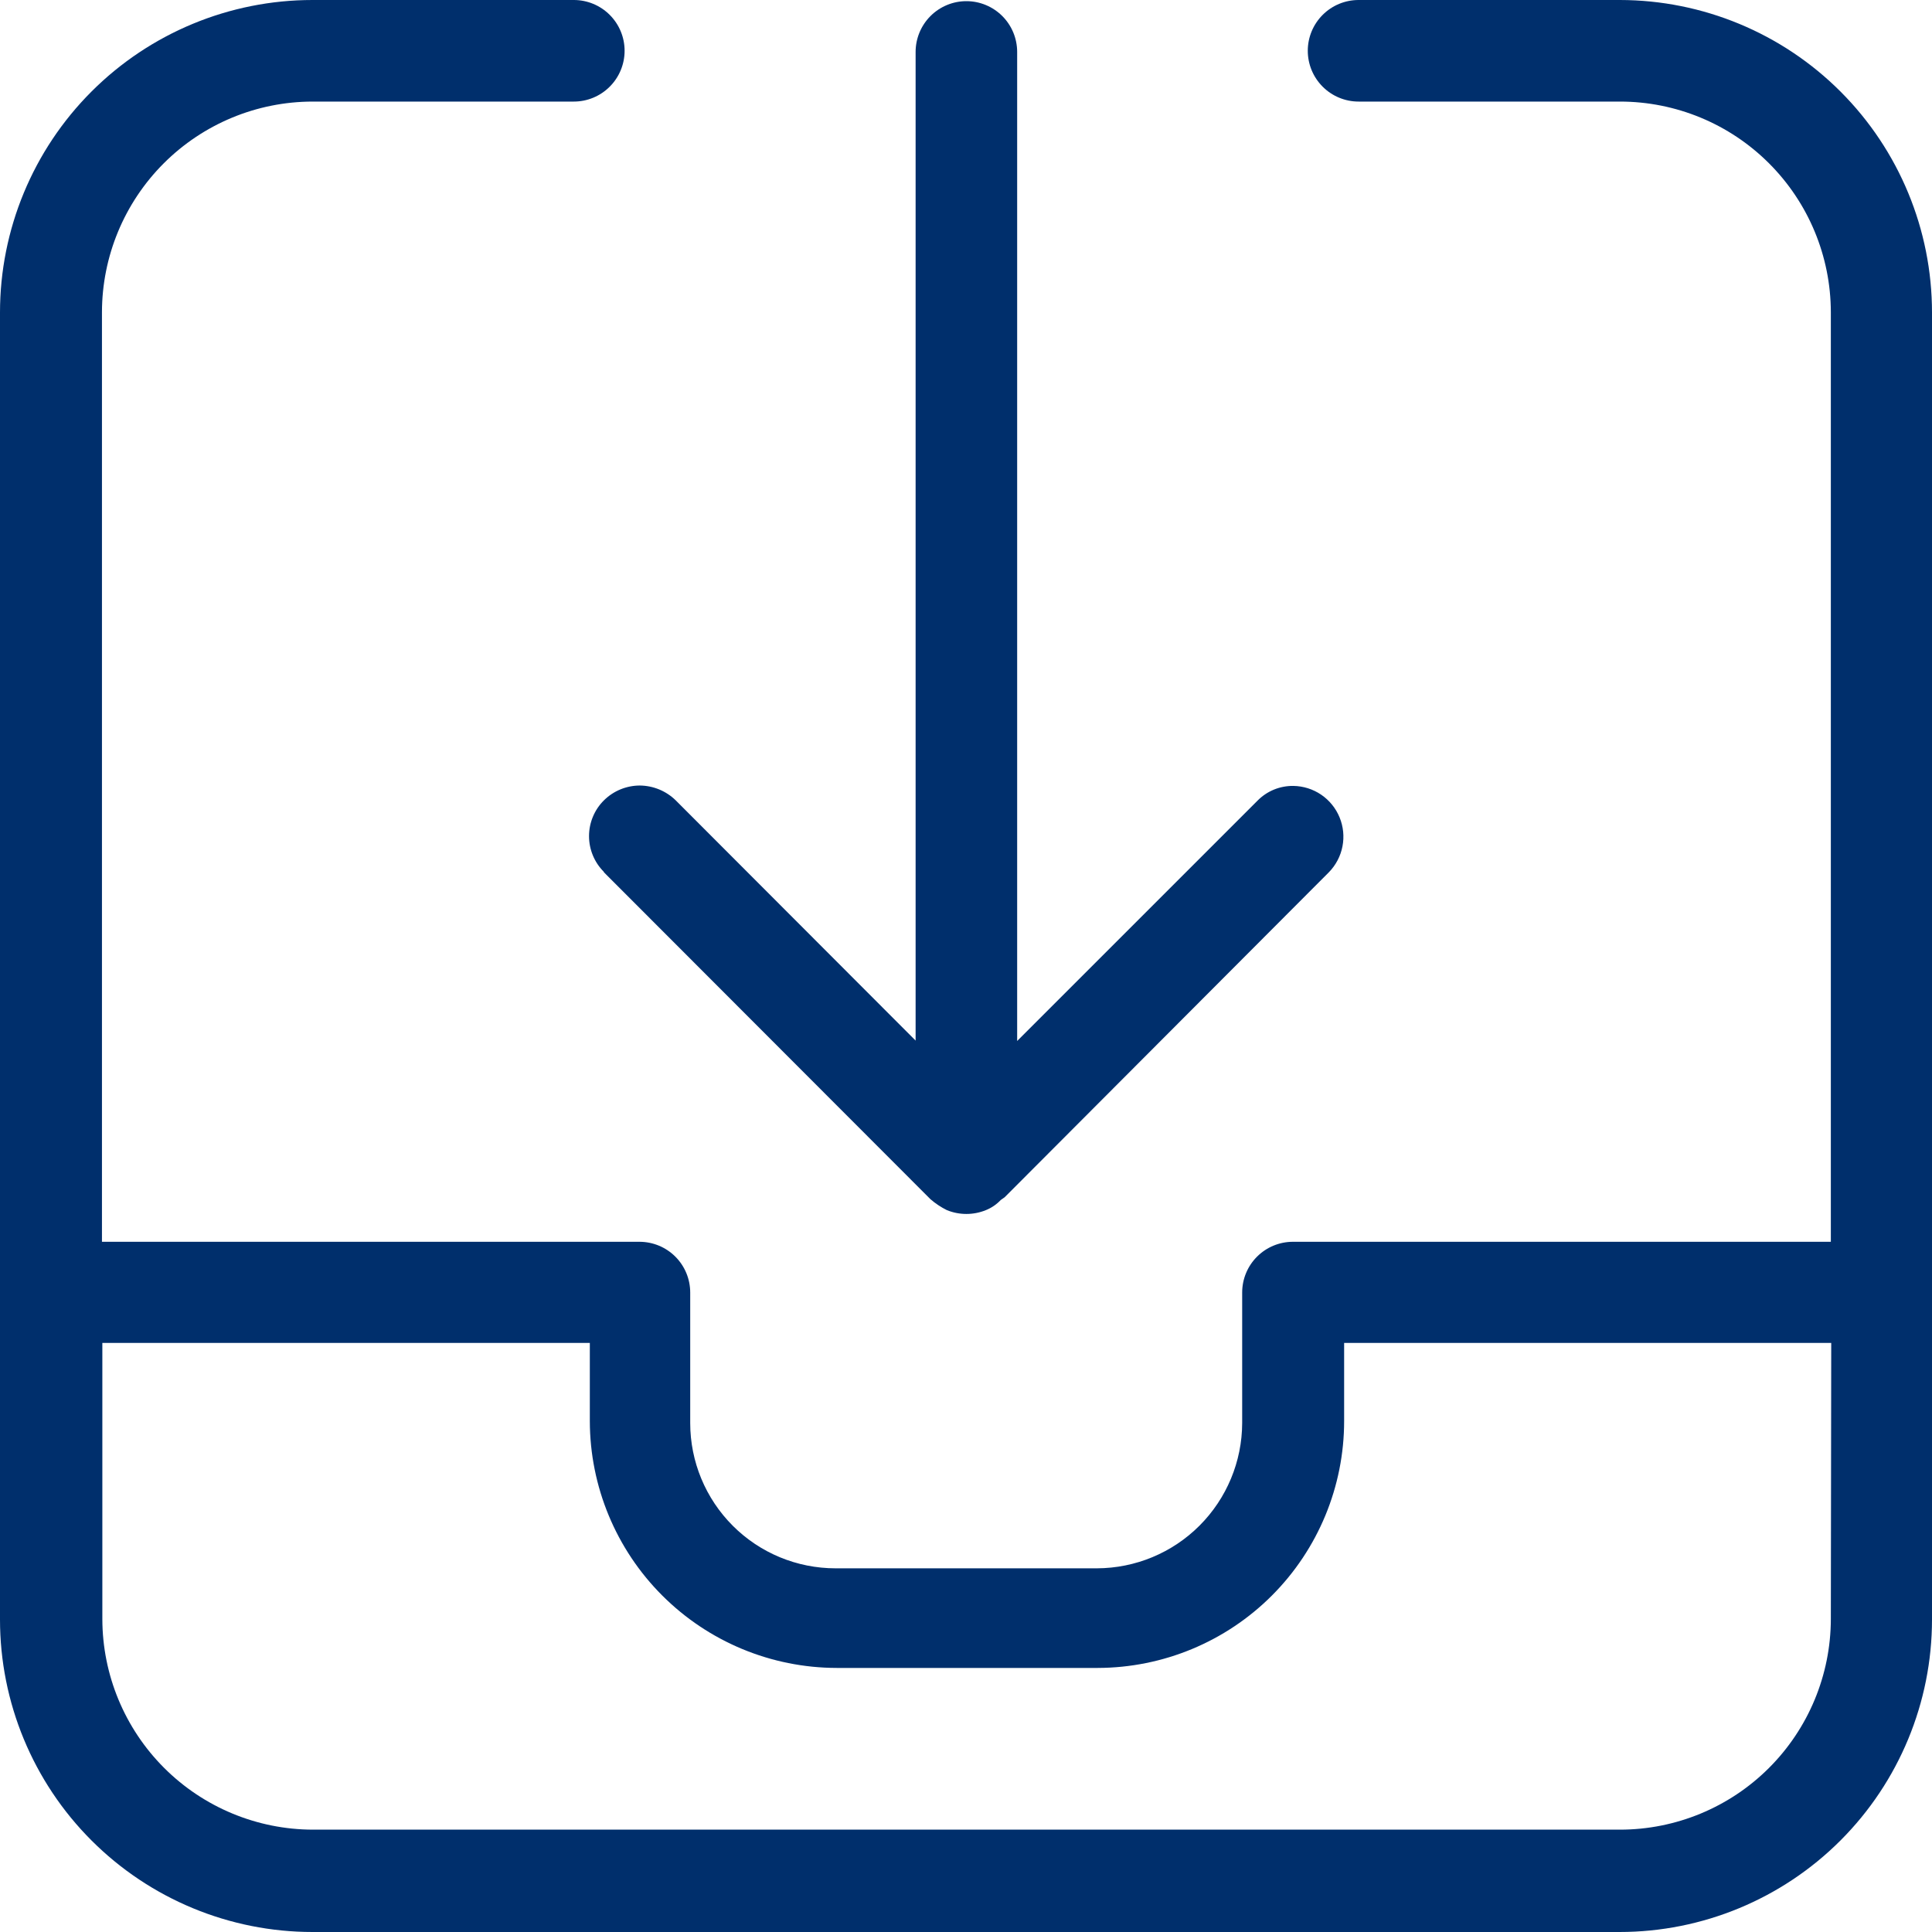
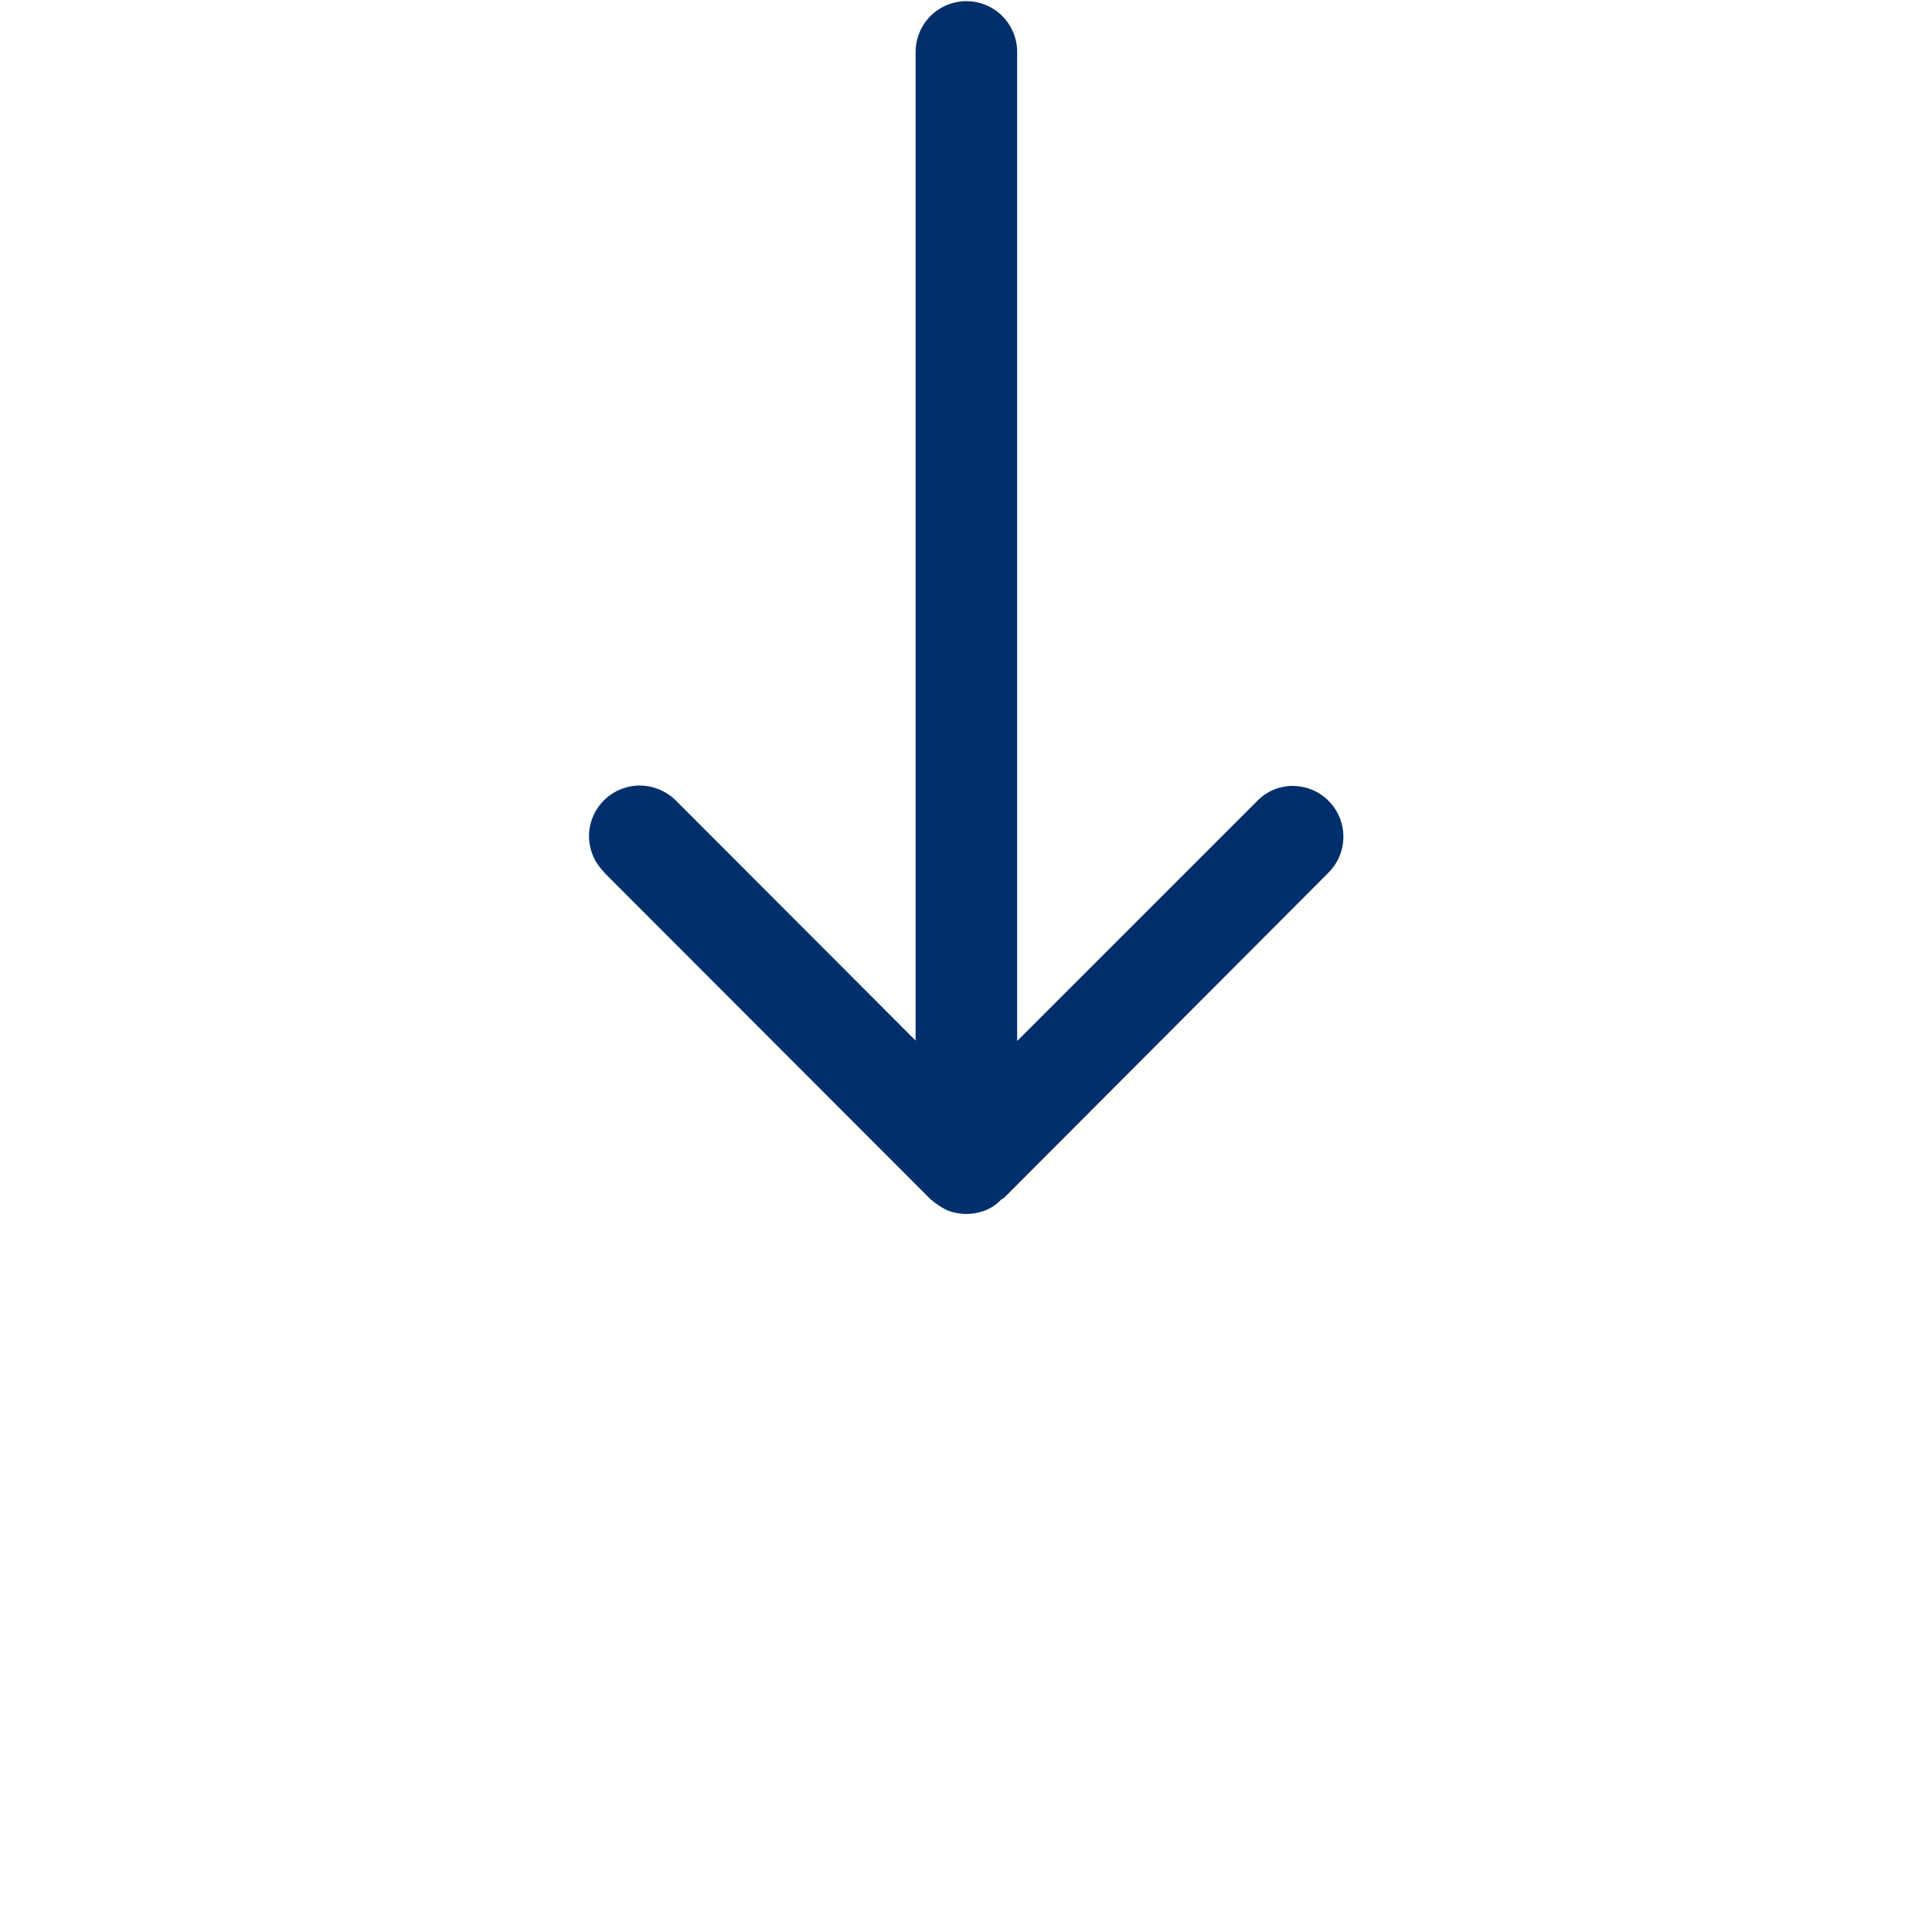
<svg xmlns="http://www.w3.org/2000/svg" width="75" height="75" viewBox="0 0 75 75" fill="none">
-   <path d="M62.884 0H52.74C52.217 0 51.715 0.208 51.346 0.577C50.976 0.947 50.768 1.448 50.768 1.971C50.768 2.494 50.976 2.996 51.346 3.365C51.715 3.735 52.217 3.943 52.74 3.943H62.884C65.053 3.943 67.134 4.803 68.669 6.336C70.204 7.868 71.069 9.947 71.073 12.116V48.206H50.192C49.669 48.206 49.168 48.413 48.798 48.783C48.428 49.153 48.221 49.654 48.221 50.177V55.242C48.217 56.736 47.621 58.169 46.564 59.226C45.507 60.283 44.075 60.878 42.58 60.882H32.435C30.939 60.882 29.504 60.288 28.447 59.23C27.389 58.172 26.794 56.738 26.794 55.242V50.177C26.794 49.654 26.587 49.153 26.217 48.783C25.847 48.413 25.346 48.206 24.823 48.206H3.958V12.116C3.962 9.949 4.824 7.873 6.356 6.341C7.888 4.809 9.965 3.947 12.131 3.943H22.276C22.798 3.943 23.3 3.735 23.669 3.365C24.039 2.996 24.247 2.494 24.247 1.971C24.247 1.448 24.039 0.947 23.669 0.577C23.3 0.208 22.798 0 22.276 0H12.131C8.914 0 5.828 1.278 3.553 3.553C1.278 5.828 0 8.914 0 12.131V62.869C0 66.086 1.278 69.172 3.553 71.447C5.828 73.722 8.914 75 12.131 75H62.869C66.086 75 69.172 73.722 71.447 71.447C73.722 69.172 75 66.086 75 62.869V12.131C75 8.916 73.724 5.833 71.452 3.558C69.181 1.284 66.099 0.004 62.884 0ZM71.073 62.854C71.069 65.023 70.204 67.102 68.669 68.634C67.134 70.166 65.053 71.027 62.884 71.027H12.146C9.98 71.023 7.903 70.161 6.371 68.629C4.839 67.097 3.977 65.02 3.973 62.854V52.133H22.897V55.166C22.901 57.706 23.912 60.142 25.709 61.938C27.505 63.734 29.94 64.745 32.481 64.749H42.61C45.149 64.745 47.583 63.734 49.377 61.937C51.171 60.14 52.179 57.705 52.179 55.166V52.133H71.088L71.073 62.854Z" fill="#002F6C" />
  <path d="M23.443 33.861L36.12 46.553C36.314 46.721 36.528 46.863 36.757 46.977C37.243 47.175 37.787 47.175 38.273 46.977C38.492 46.889 38.688 46.754 38.85 46.583L39.001 46.477L51.587 33.861C51.857 33.585 52.041 33.236 52.114 32.858C52.188 32.479 52.149 32.087 52.002 31.73C51.855 31.373 51.607 31.067 51.288 30.85C50.969 30.633 50.593 30.515 50.207 30.509C49.948 30.506 49.69 30.555 49.45 30.654C49.211 30.753 48.993 30.9 48.812 31.086L39.486 40.411V2.017C39.486 1.494 39.279 0.993 38.909 0.623C38.539 0.253 38.038 0.045 37.515 0.045C36.992 0.045 36.491 0.253 36.121 0.623C35.752 0.993 35.544 1.494 35.544 2.017V40.396L26.233 31.071C25.86 30.705 25.36 30.499 24.838 30.494C24.316 30.495 23.814 30.702 23.443 31.071C23.26 31.252 23.115 31.468 23.016 31.707C22.917 31.945 22.866 32.2 22.866 32.458C22.866 32.716 22.917 32.971 23.016 33.209C23.115 33.448 23.26 33.664 23.443 33.846V33.861Z" fill="#002F6C" />
</svg>